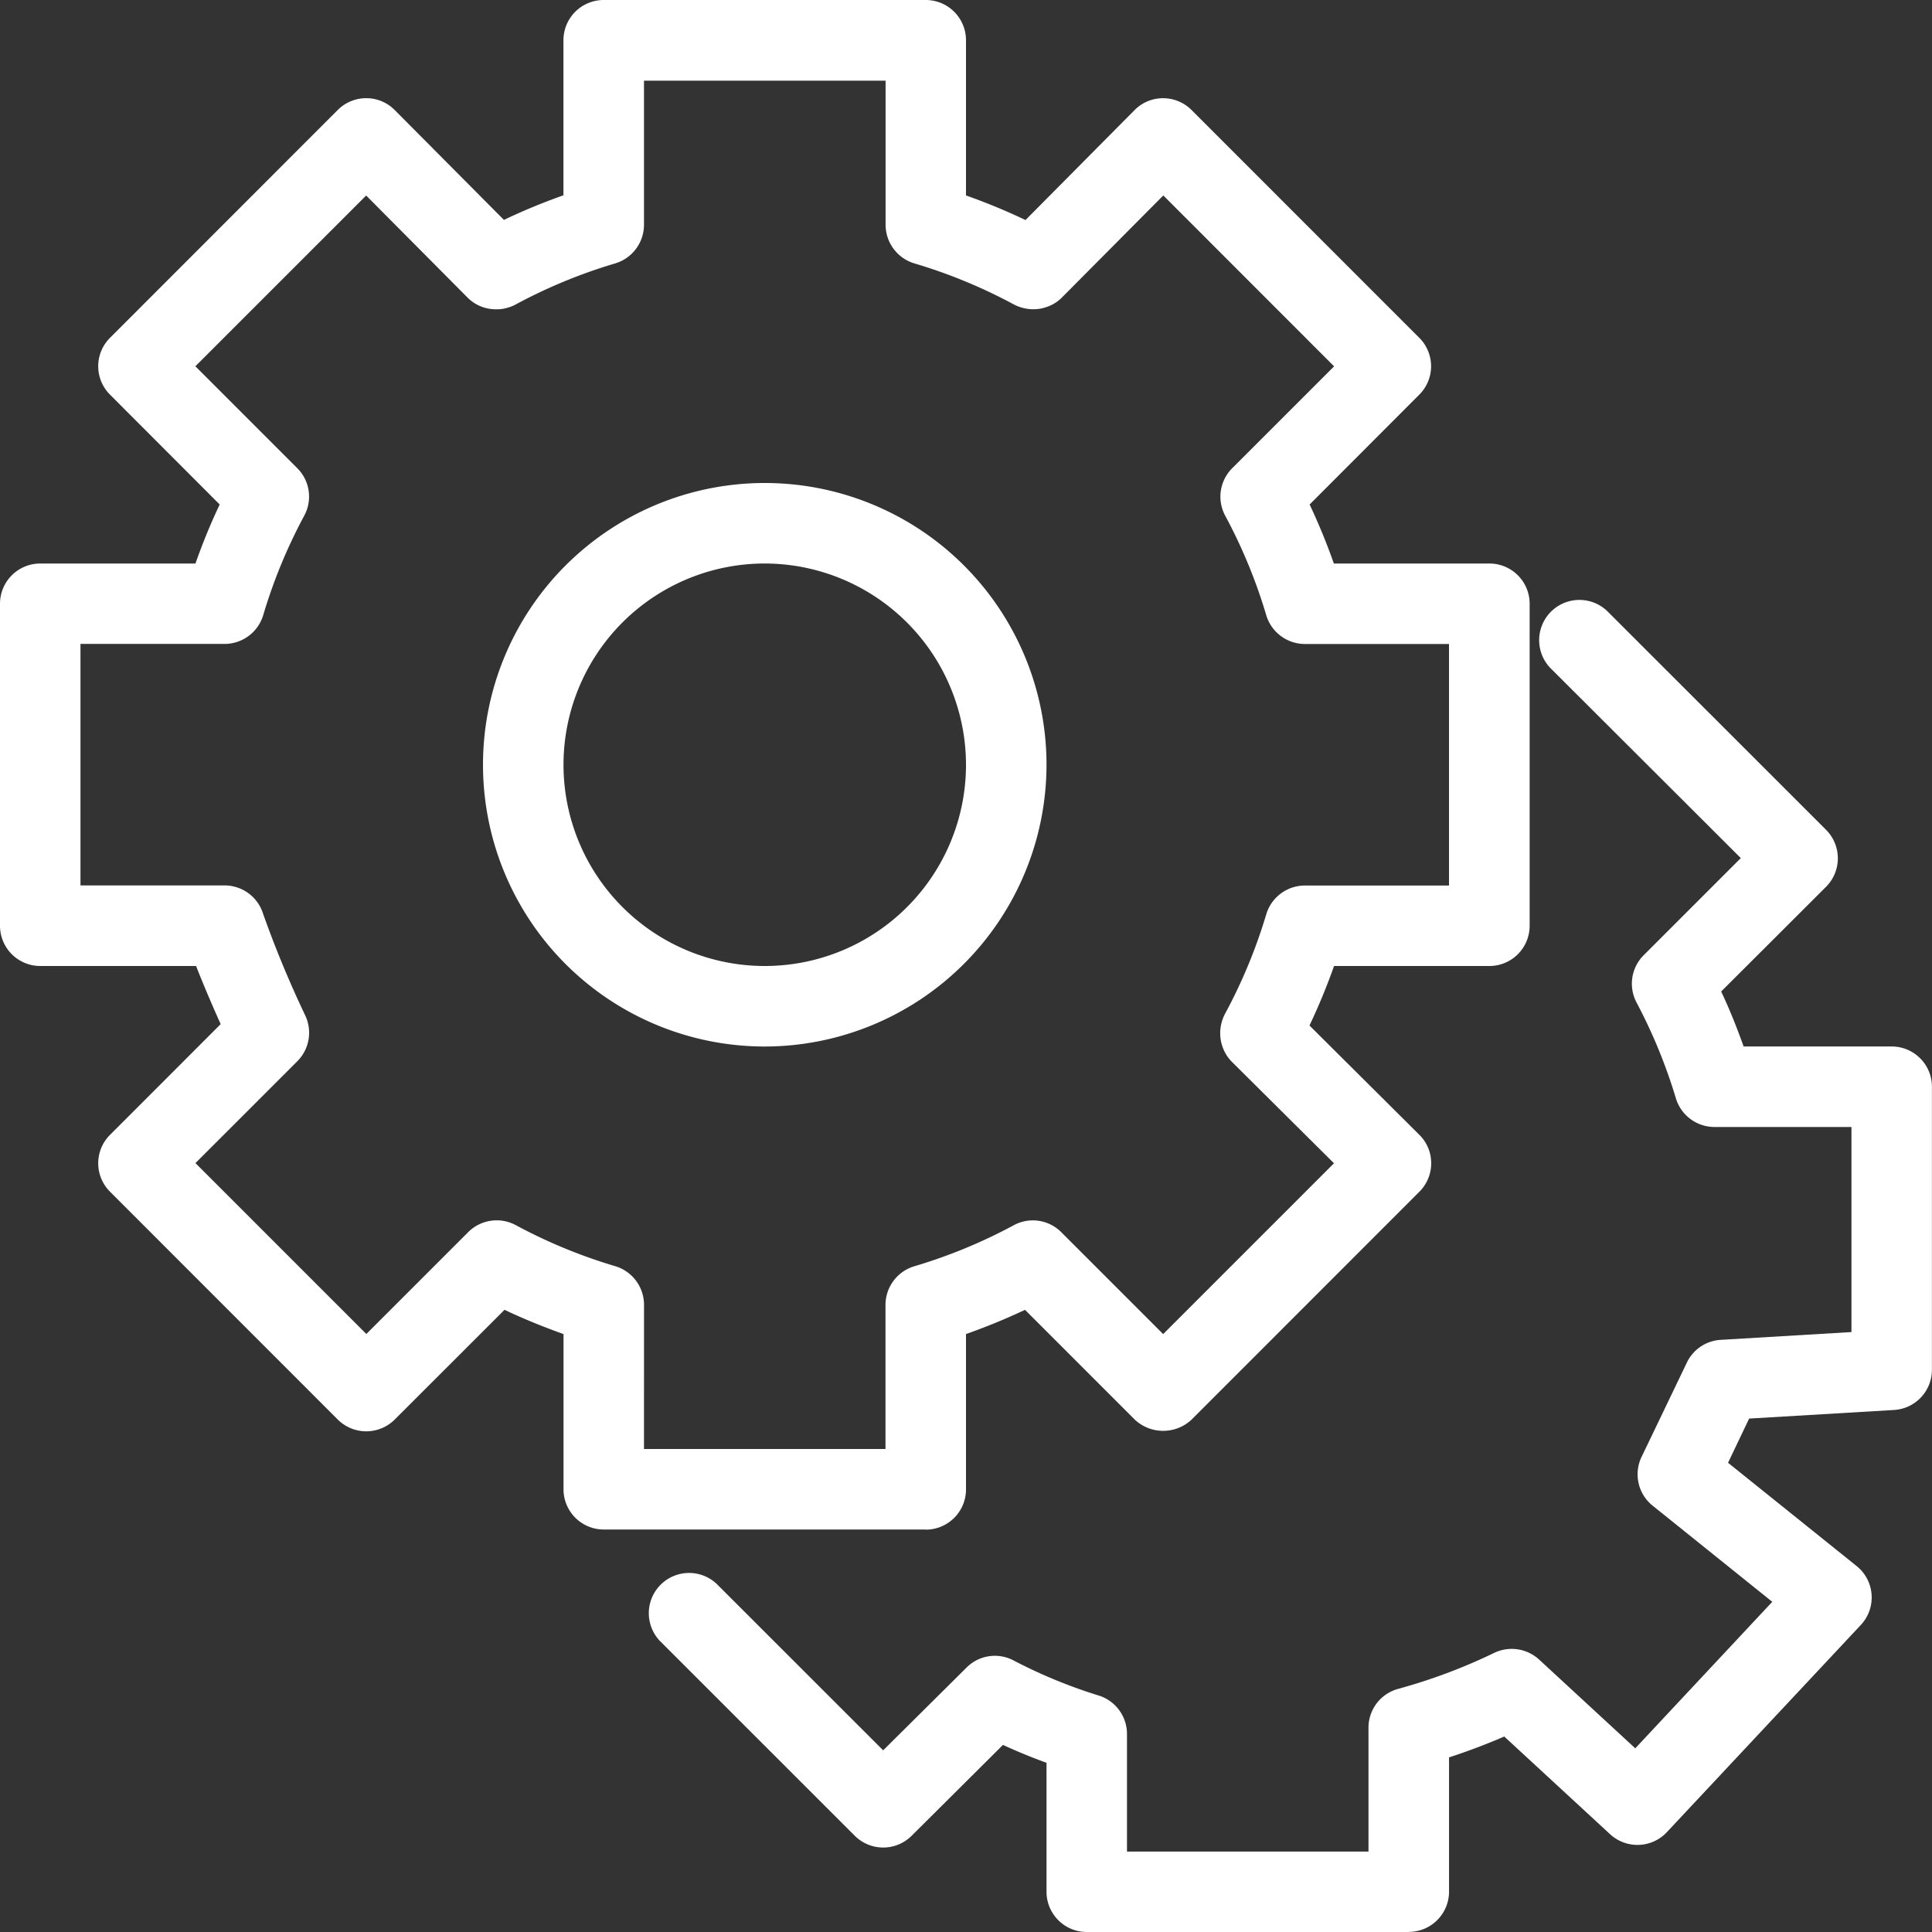
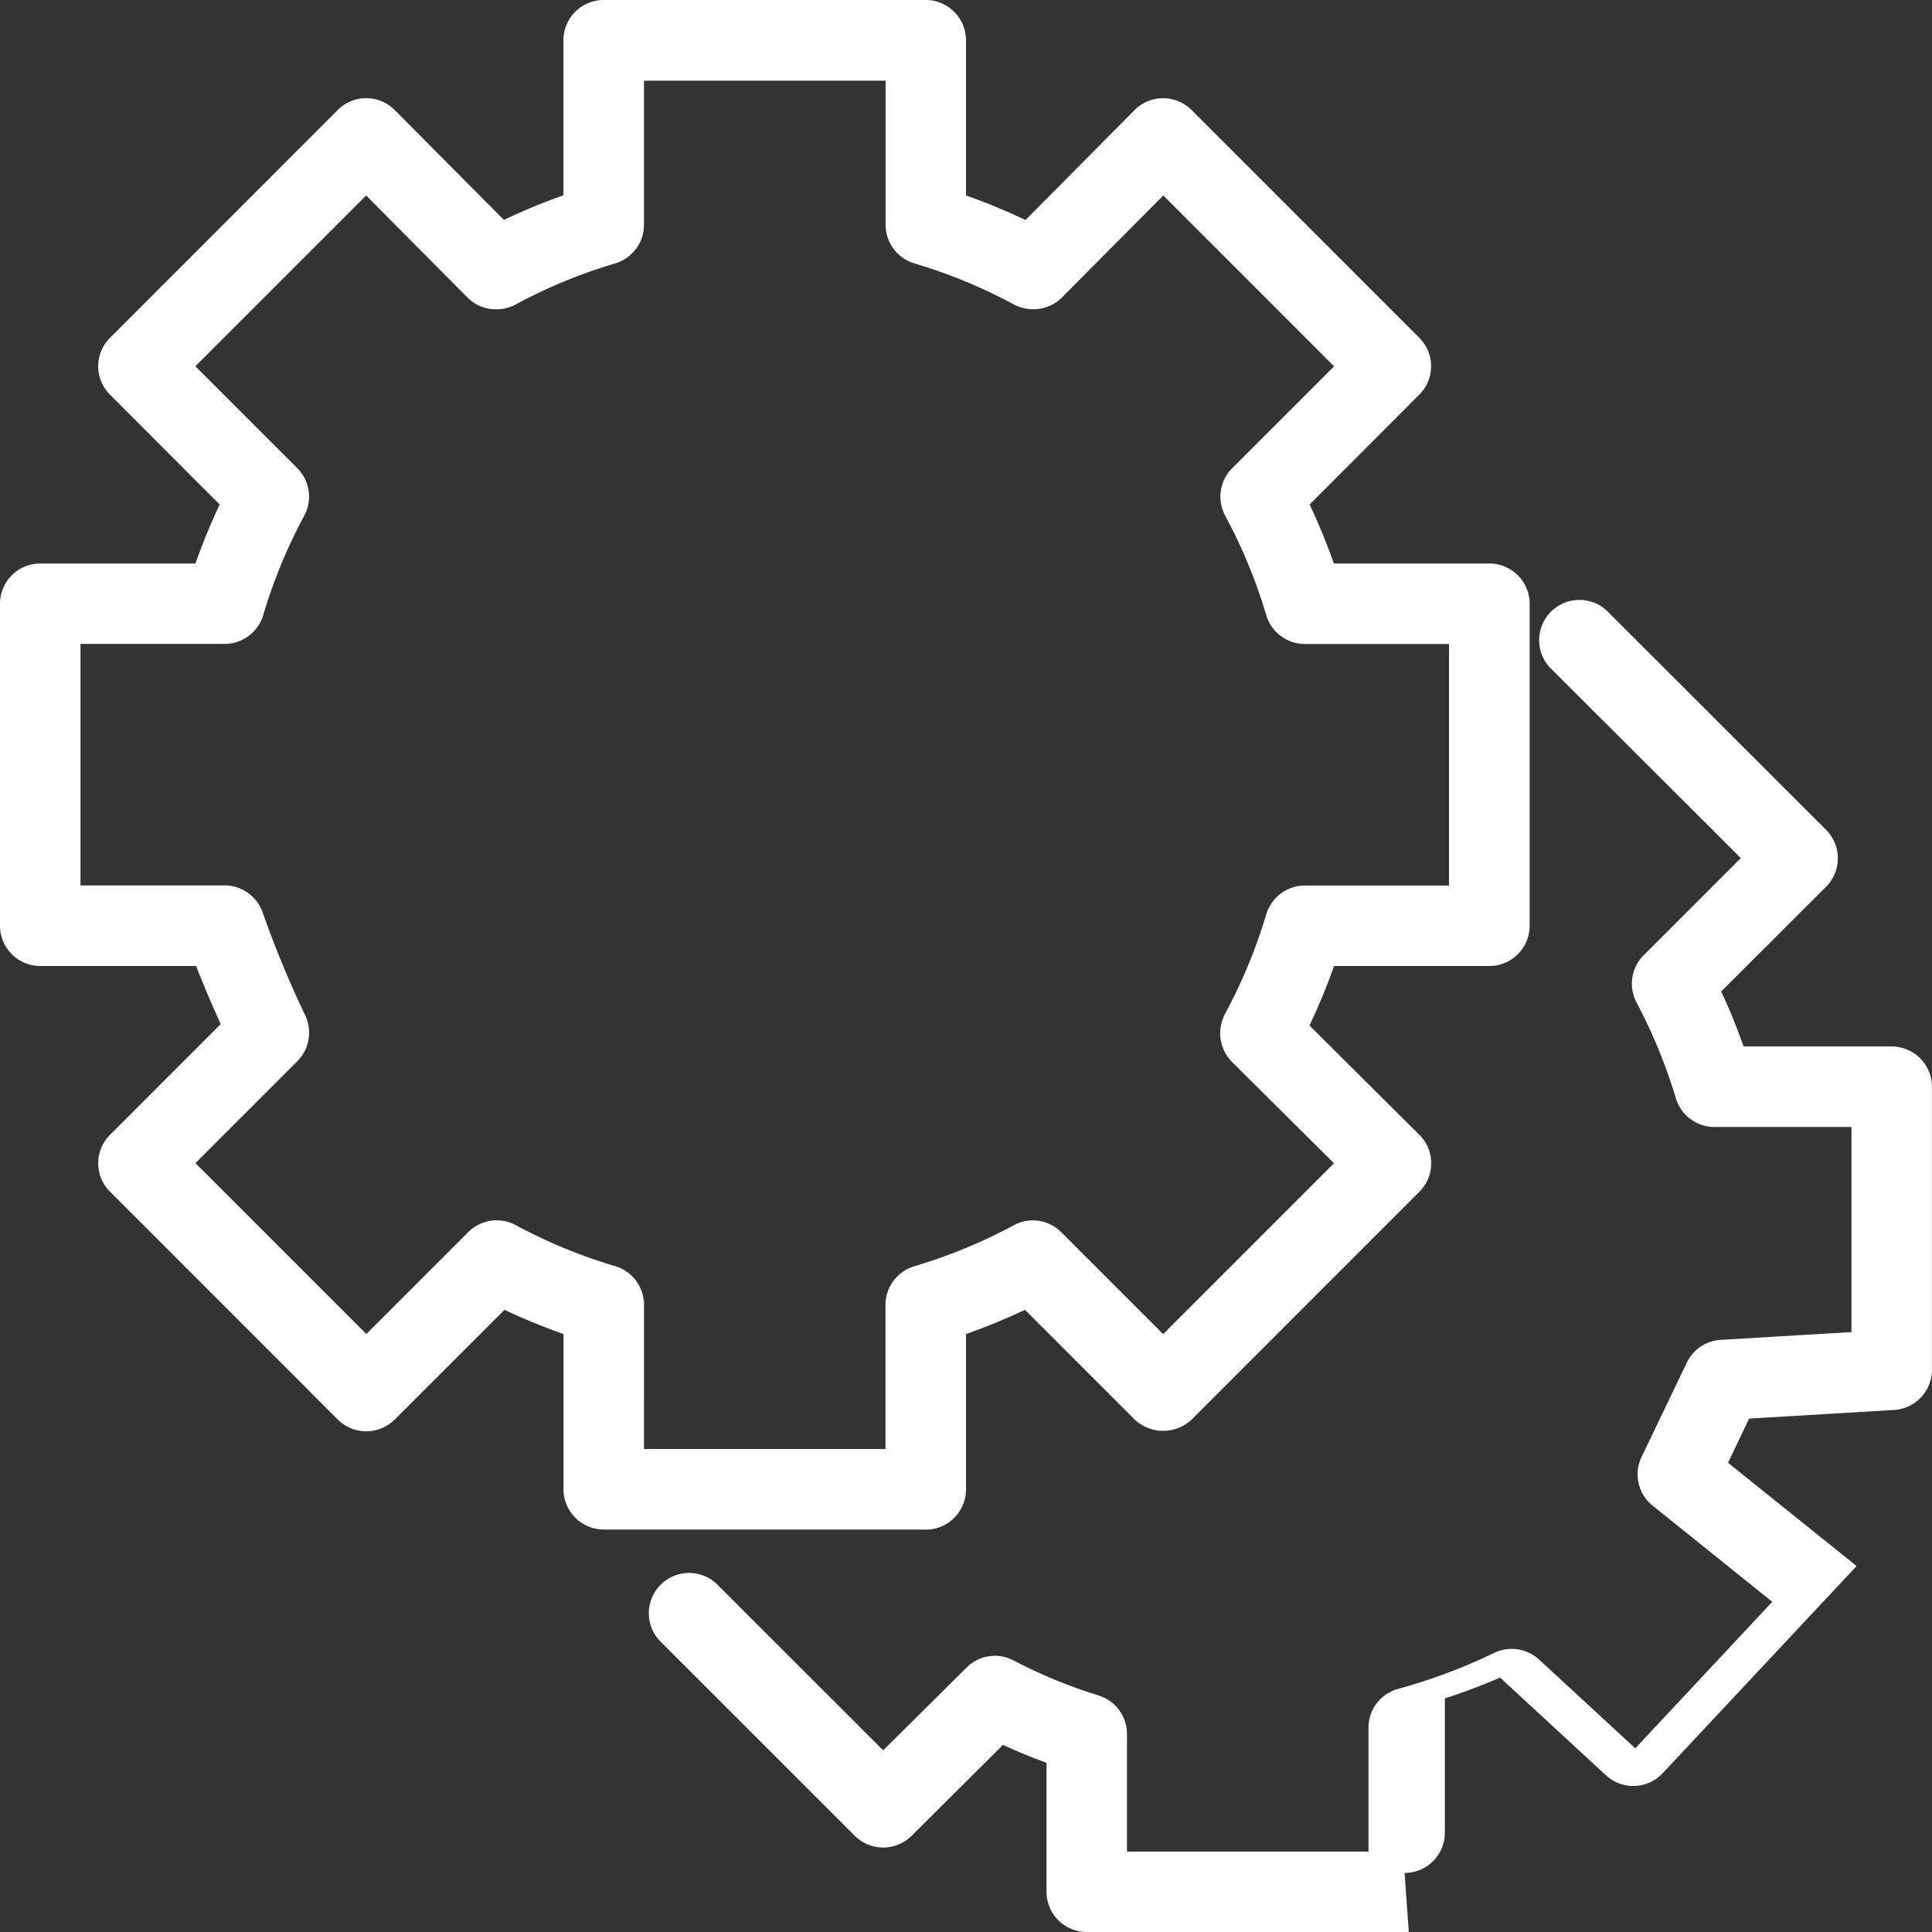
<svg xmlns="http://www.w3.org/2000/svg" width="55" height="55" viewBox="0 0 55 55">
  <rect x="0" y="0" width="55" height="55" fill="#333333" stroke="none" />
  <defs>
    <clipPath id="a">
      <rect width="55" height="55" fill="#fff" />
    </clipPath>
  </defs>
  <rect width="55" height="55" fill="none" />
  <g clip-path="url(#a)">
    <path d="M26.354,43.542H17.188A1.146,1.146,0,0,1,16.042,42.4V37.978q-.88-.313-1.68-.69l-3.126,3.124a1.148,1.148,0,0,1-1.62,0L3.133,33.926a1.142,1.142,0,0,1,0-1.62l3.149-3.151c-.209-.465-.477-1.084-.7-1.655H1.146A1.146,1.146,0,0,1,0,26.354V17.188a1.146,1.146,0,0,1,1.146-1.146H5.564a17.479,17.479,0,0,1,.69-1.68L3.133,11.236a1.142,1.142,0,0,1,0-1.62L9.616,3.13a1.144,1.144,0,0,1,.811-.335h0a1.137,1.137,0,0,1,.809.337l3.11,3.128a17.324,17.324,0,0,1,1.694-.7V1.146A1.146,1.146,0,0,1,17.188,0h9.167A1.146,1.146,0,0,1,27.5,1.146V5.564a17.324,17.324,0,0,1,1.694.7L32.3,3.133a1.137,1.137,0,0,1,.809-.337h0a1.144,1.144,0,0,1,.811.335l6.483,6.485a1.142,1.142,0,0,1,0,1.62l-3.121,3.126a17.477,17.477,0,0,1,.69,1.68H42.4a1.146,1.146,0,0,1,1.146,1.146v9.167A1.146,1.146,0,0,1,42.4,27.5H37.978a17.769,17.769,0,0,1-.7,1.694l3.126,3.11a1.13,1.13,0,0,1,.339.809,1.142,1.142,0,0,1-.337.814l-6.483,6.485a1.182,1.182,0,0,1-1.62,0L29.18,37.288q-.8.378-1.68.69V42.4a1.146,1.146,0,0,1-1.146,1.146M18.333,41.25h6.875v-4.1a1.15,1.15,0,0,1,.814-1.1,14.887,14.887,0,0,0,2.83-1.166,1.14,1.14,0,0,1,1.361.195l2.9,2.9,4.863-4.863-2.9-2.881a1.14,1.14,0,0,1-.286-.474,1.118,1.118,0,0,1-.053-.33v-.021l0-.037v0a1.2,1.2,0,0,1,.14-.518A14.949,14.949,0,0,0,36.05,26.02a1.15,1.15,0,0,1,1.1-.811h4.1V18.333h-4.1a1.15,1.15,0,0,1-1.1-.811,14.949,14.949,0,0,0-1.166-2.832,1.143,1.143,0,0,1,.195-1.361l2.9-2.9L33.117,5.564l-2.881,2.9a1.1,1.1,0,0,1-.474.286,1.058,1.058,0,0,1-.33.053h-.057l0,0a1.2,1.2,0,0,1-.52-.14,14.887,14.887,0,0,0-2.83-1.166,1.15,1.15,0,0,1-.814-1.1v-4.1H18.333v4.1a1.15,1.15,0,0,1-.814,1.1,14.887,14.887,0,0,0-2.83,1.166.956.956,0,0,1-.213.089,1.034,1.034,0,0,1-.328.053h-.032a1.135,1.135,0,0,1-.811-.339l-2.881-2.9L5.562,10.427l2.9,2.9a1.143,1.143,0,0,1,.195,1.361,14.949,14.949,0,0,0-1.166,2.832,1.15,1.15,0,0,1-1.1.811h-4.1v6.875h4.1a1.15,1.15,0,0,1,1.1.811,30.192,30.192,0,0,0,1.2,2.894,1.148,1.148,0,0,1-.227,1.3l-2.9,2.9,4.865,4.865,2.9-2.9a1.147,1.147,0,0,1,1.361-.195,14.887,14.887,0,0,0,2.83,1.166,1.15,1.15,0,0,1,.814,1.1Z" fill="#fff" />
-     <path d="M29.707,45.389H20.54a1.146,1.146,0,0,1-1.146-1.146V40.572c-.419-.151-.834-.323-1.24-.509l-2.6,2.587a1.146,1.146,0,0,1-1.618,0L8.385,37.1a1.146,1.146,0,0,1,1.62-1.62l4.739,4.737,2.374-2.356a1.137,1.137,0,0,1,1.343-.2,14.386,14.386,0,0,0,2.415.995,1.146,1.146,0,0,1,.809,1.1V43.1h6.875V39.568a1.144,1.144,0,0,1,.843-1.1,15.939,15.939,0,0,0,2.734-1.024,1.153,1.153,0,0,1,1.279.188l2.739,2.528,3.9-4.171-3.405-2.736a1.144,1.144,0,0,1-.316-1.389l1.29-2.686a1.139,1.139,0,0,1,.963-.646l3.722-.222V22.472h-3.9a1.149,1.149,0,0,1-1.093-.8A15.107,15.107,0,0,0,36.2,18.945a1.146,1.146,0,0,1,.195-1.364l2.764-2.764L33.731,9.4a1.146,1.146,0,0,1,1.62-1.62l6.236,6.233a1.148,1.148,0,0,1,0,1.62L38.6,18.615c.227.479.438,1,.639,1.565h4.219A1.146,1.146,0,0,1,44.6,21.327v8.057a1.147,1.147,0,0,1-1.077,1.144l-4.127.245-.6,1.258,3.66,2.94a1.146,1.146,0,0,1,.119,1.678l-5.523,5.9a1.147,1.147,0,0,1-1.613.057l-3.014-2.782q-.77.333-1.572.594v3.822a1.146,1.146,0,0,1-1.146,1.146" transform="translate(10.398 9.611)" fill="#fff" />
-     <path d="M14.021,22.042a8.021,8.021,0,1,1,8.021-8.021,8.03,8.03,0,0,1-8.021,8.021m0-13.75a5.729,5.729,0,1,0,5.729,5.729,5.736,5.736,0,0,0-5.729-5.729" transform="translate(7.75 7.75)" fill="#fff" />
+     <path d="M29.707,45.389H20.54a1.146,1.146,0,0,1-1.146-1.146V40.572c-.419-.151-.834-.323-1.24-.509l-2.6,2.587a1.146,1.146,0,0,1-1.618,0L8.385,37.1a1.146,1.146,0,0,1,1.62-1.62l4.739,4.737,2.374-2.356a1.137,1.137,0,0,1,1.343-.2,14.386,14.386,0,0,0,2.415.995,1.146,1.146,0,0,1,.809,1.1V43.1h6.875V39.568a1.144,1.144,0,0,1,.843-1.1,15.939,15.939,0,0,0,2.734-1.024,1.153,1.153,0,0,1,1.279.188l2.739,2.528,3.9-4.171-3.405-2.736a1.144,1.144,0,0,1-.316-1.389l1.29-2.686a1.139,1.139,0,0,1,.963-.646l3.722-.222V22.472h-3.9a1.149,1.149,0,0,1-1.093-.8A15.107,15.107,0,0,0,36.2,18.945a1.146,1.146,0,0,1,.195-1.364l2.764-2.764L33.731,9.4a1.146,1.146,0,0,1,1.62-1.62l6.236,6.233a1.148,1.148,0,0,1,0,1.62L38.6,18.615c.227.479.438,1,.639,1.565h4.219A1.146,1.146,0,0,1,44.6,21.327v8.057a1.147,1.147,0,0,1-1.077,1.144l-4.127.245-.6,1.258,3.66,2.94l-5.523,5.9a1.147,1.147,0,0,1-1.613.057l-3.014-2.782q-.77.333-1.572.594v3.822a1.146,1.146,0,0,1-1.146,1.146" transform="translate(10.398 9.611)" fill="#fff" />
  </g>
</svg>